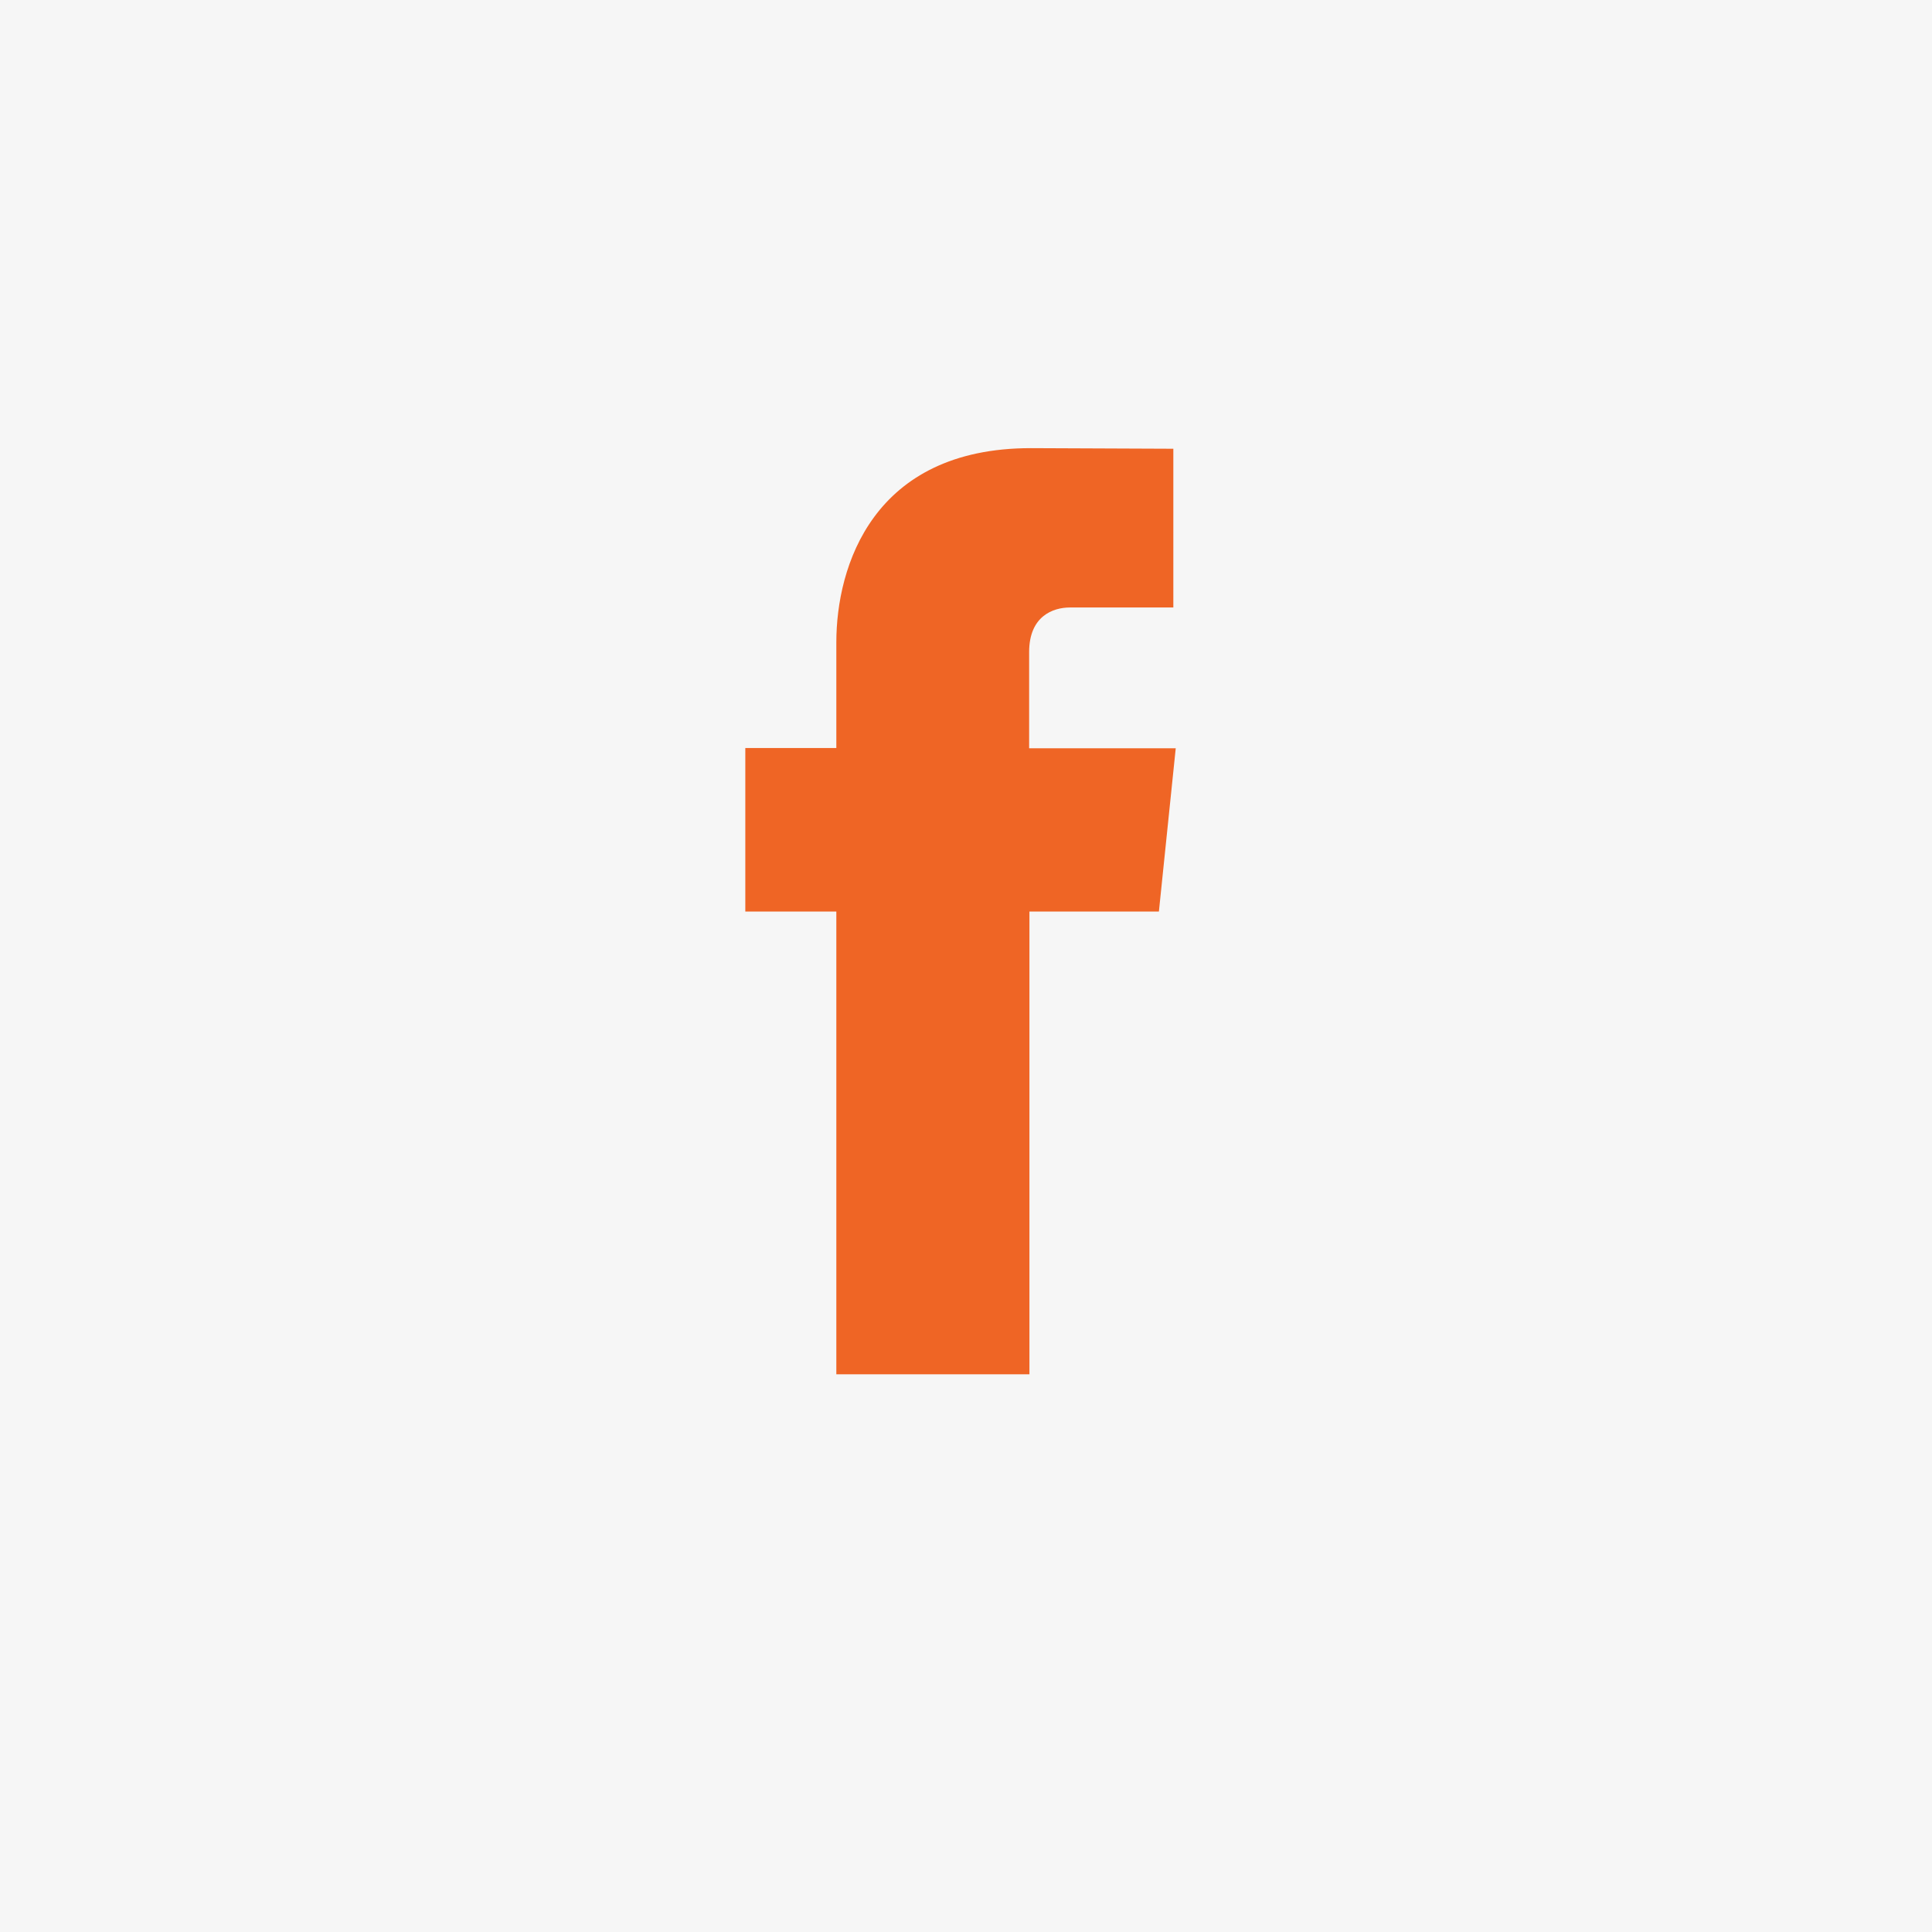
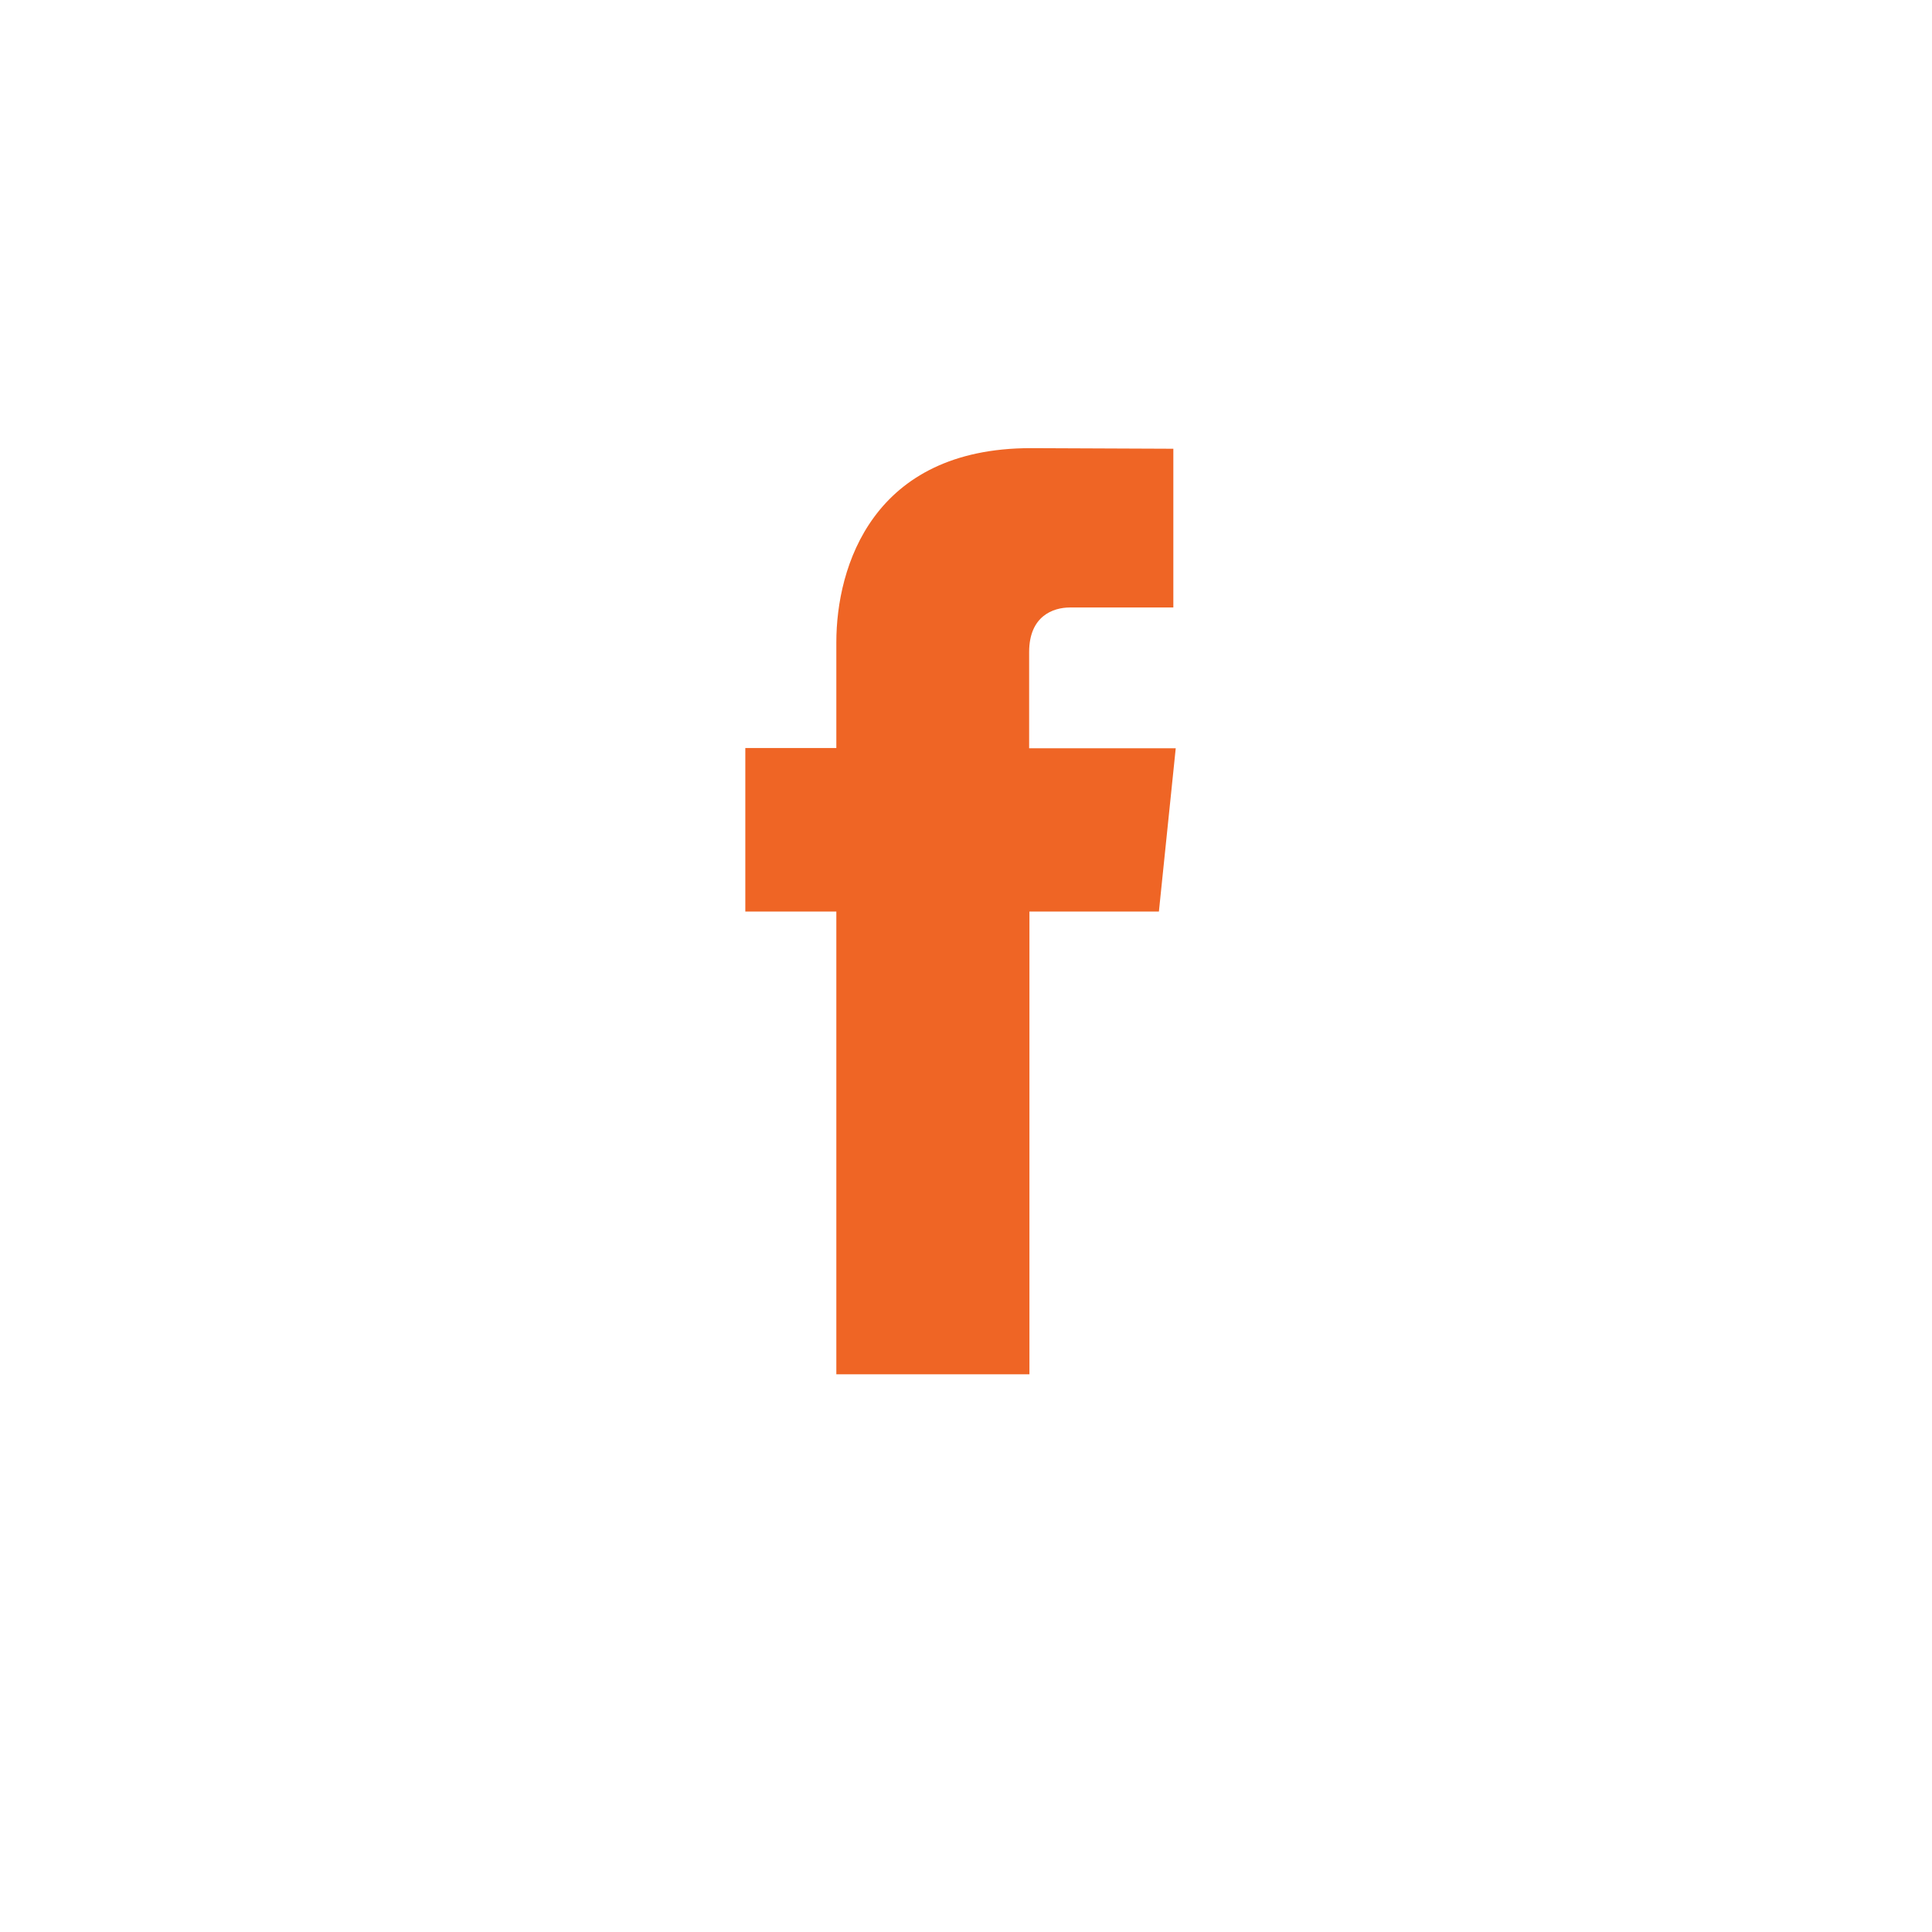
<svg xmlns="http://www.w3.org/2000/svg" viewBox="0 0 194 194">
  <defs>
    <style>.cls-1{fill:#f6f6f6;}.cls-2{fill:#ef6525;}</style>
  </defs>
-   <rect class="cls-1" width="194" height="194" />
  <path class="cls-2" d="M116.39,91.53h-13V138H84V91.53H74.86V75.11H84V64.49C84,56.9,87.65,45,103.53,45l14.31.06V61H107.46c-1.7,0-4.1.86-4.1,4.48v9.66h14.72Zm0,0" transform="translate(-0.02)" />
</svg>